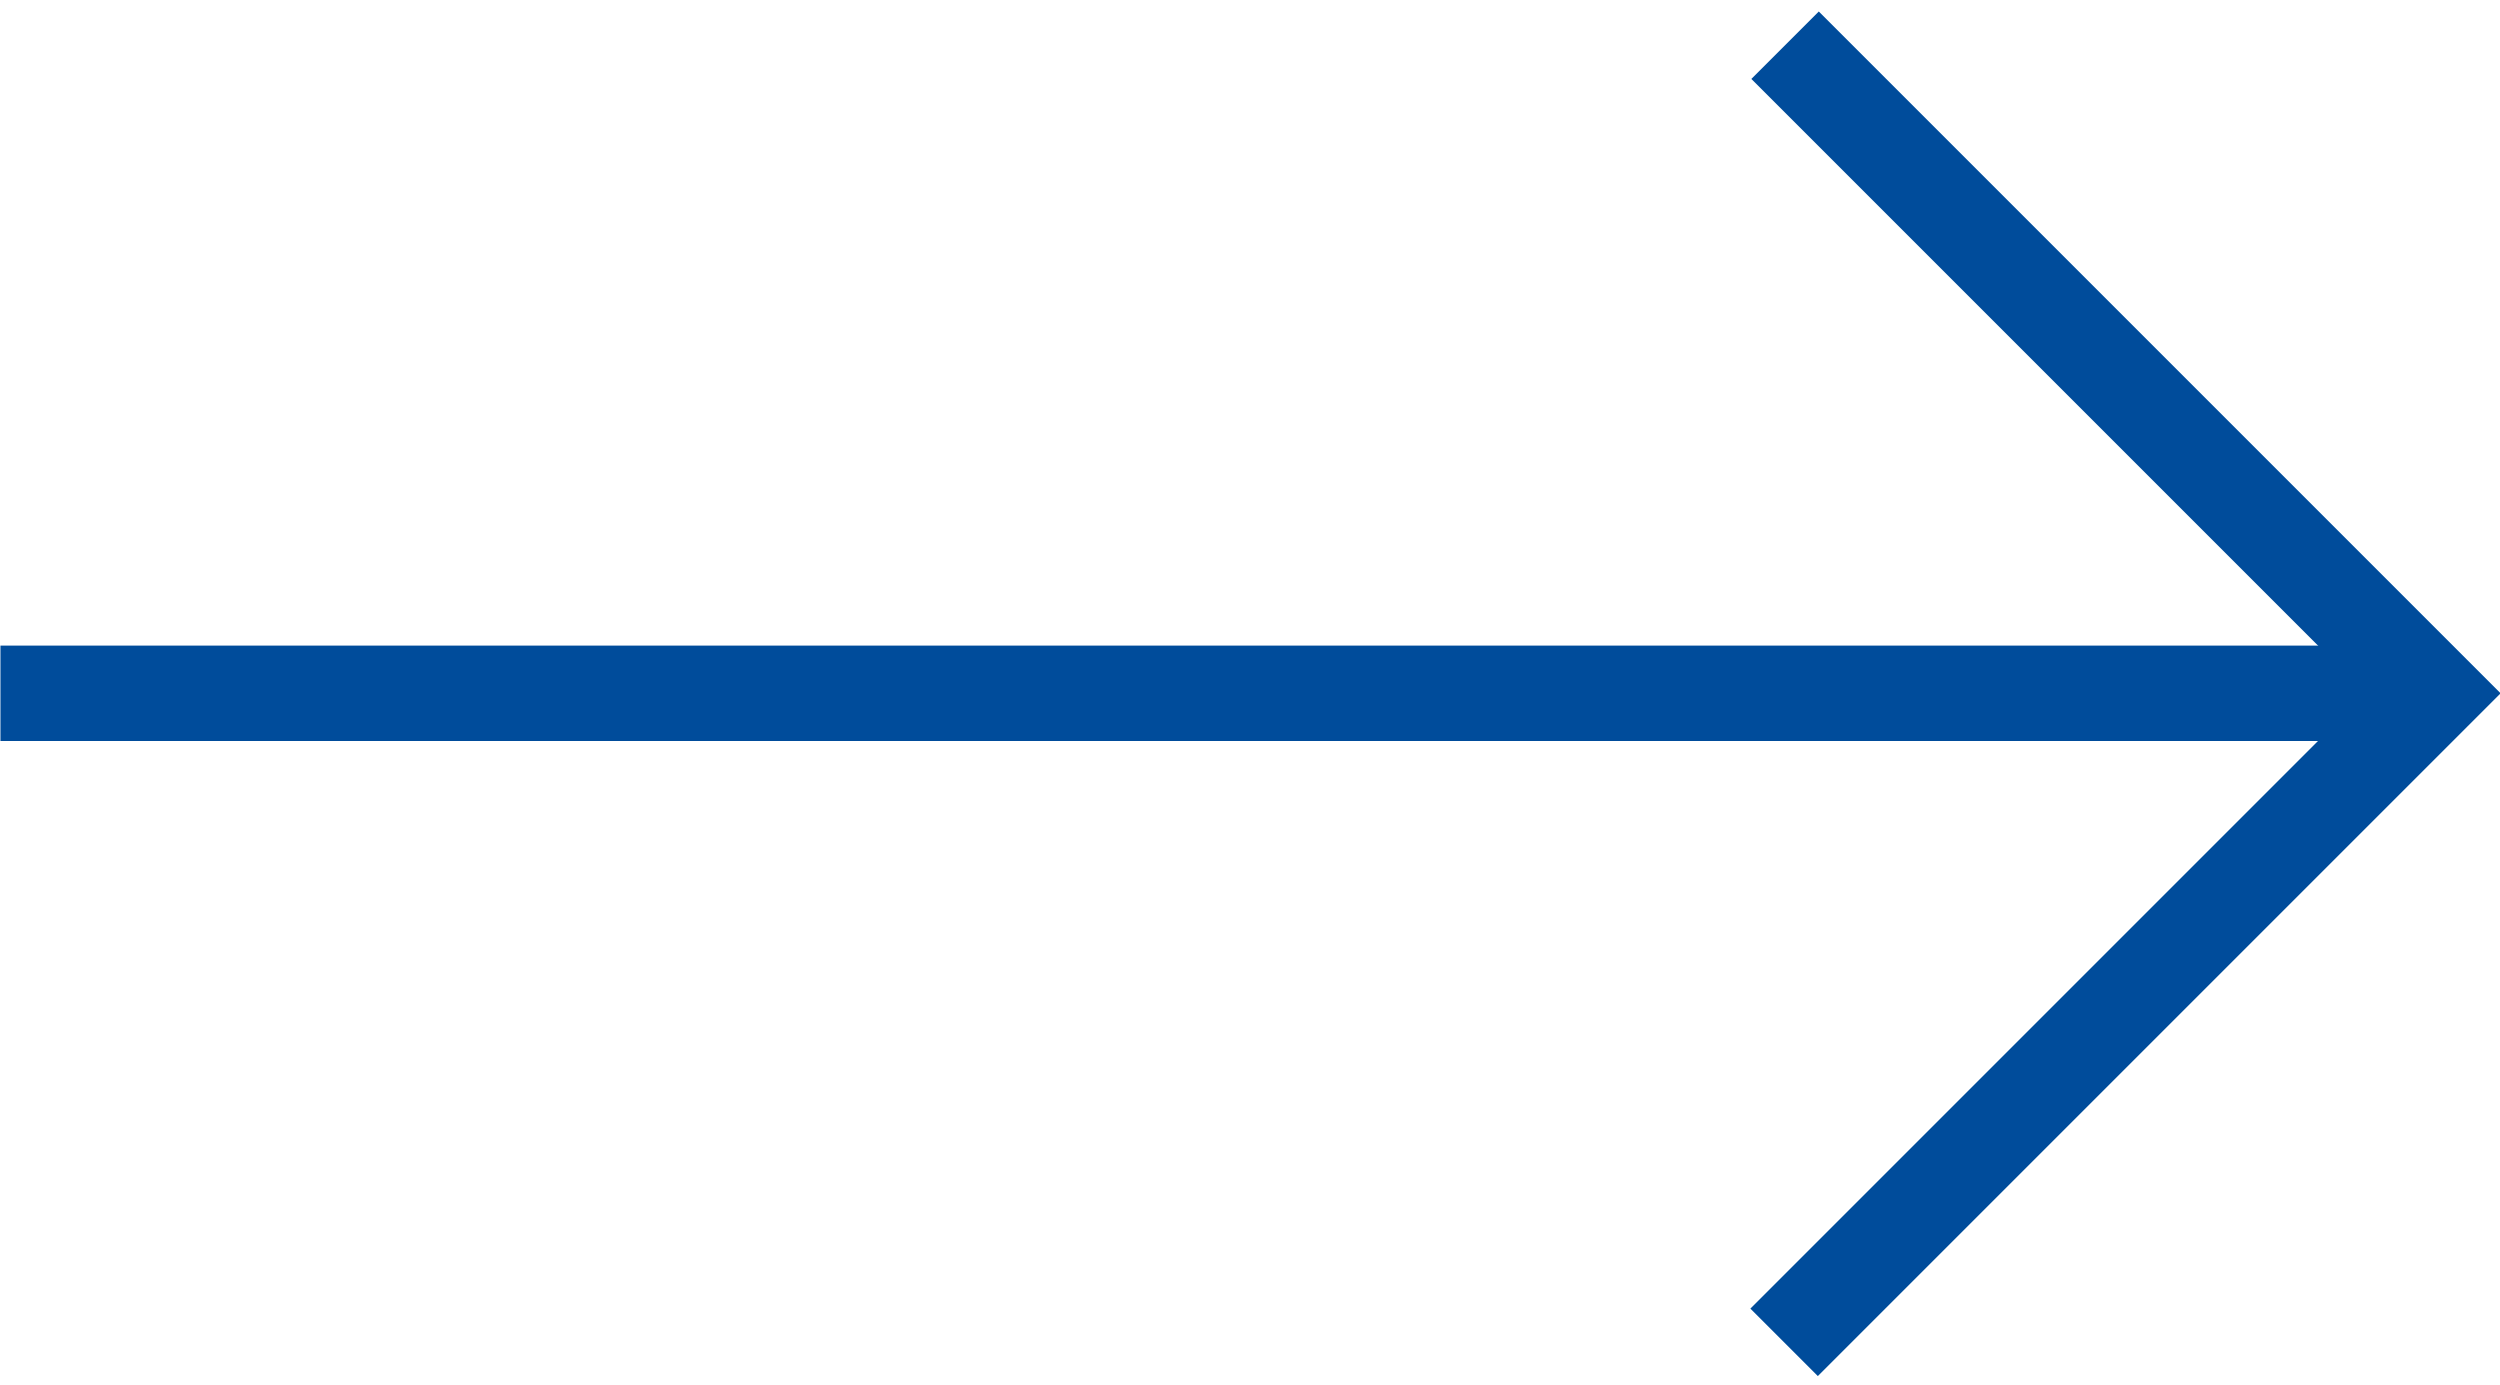
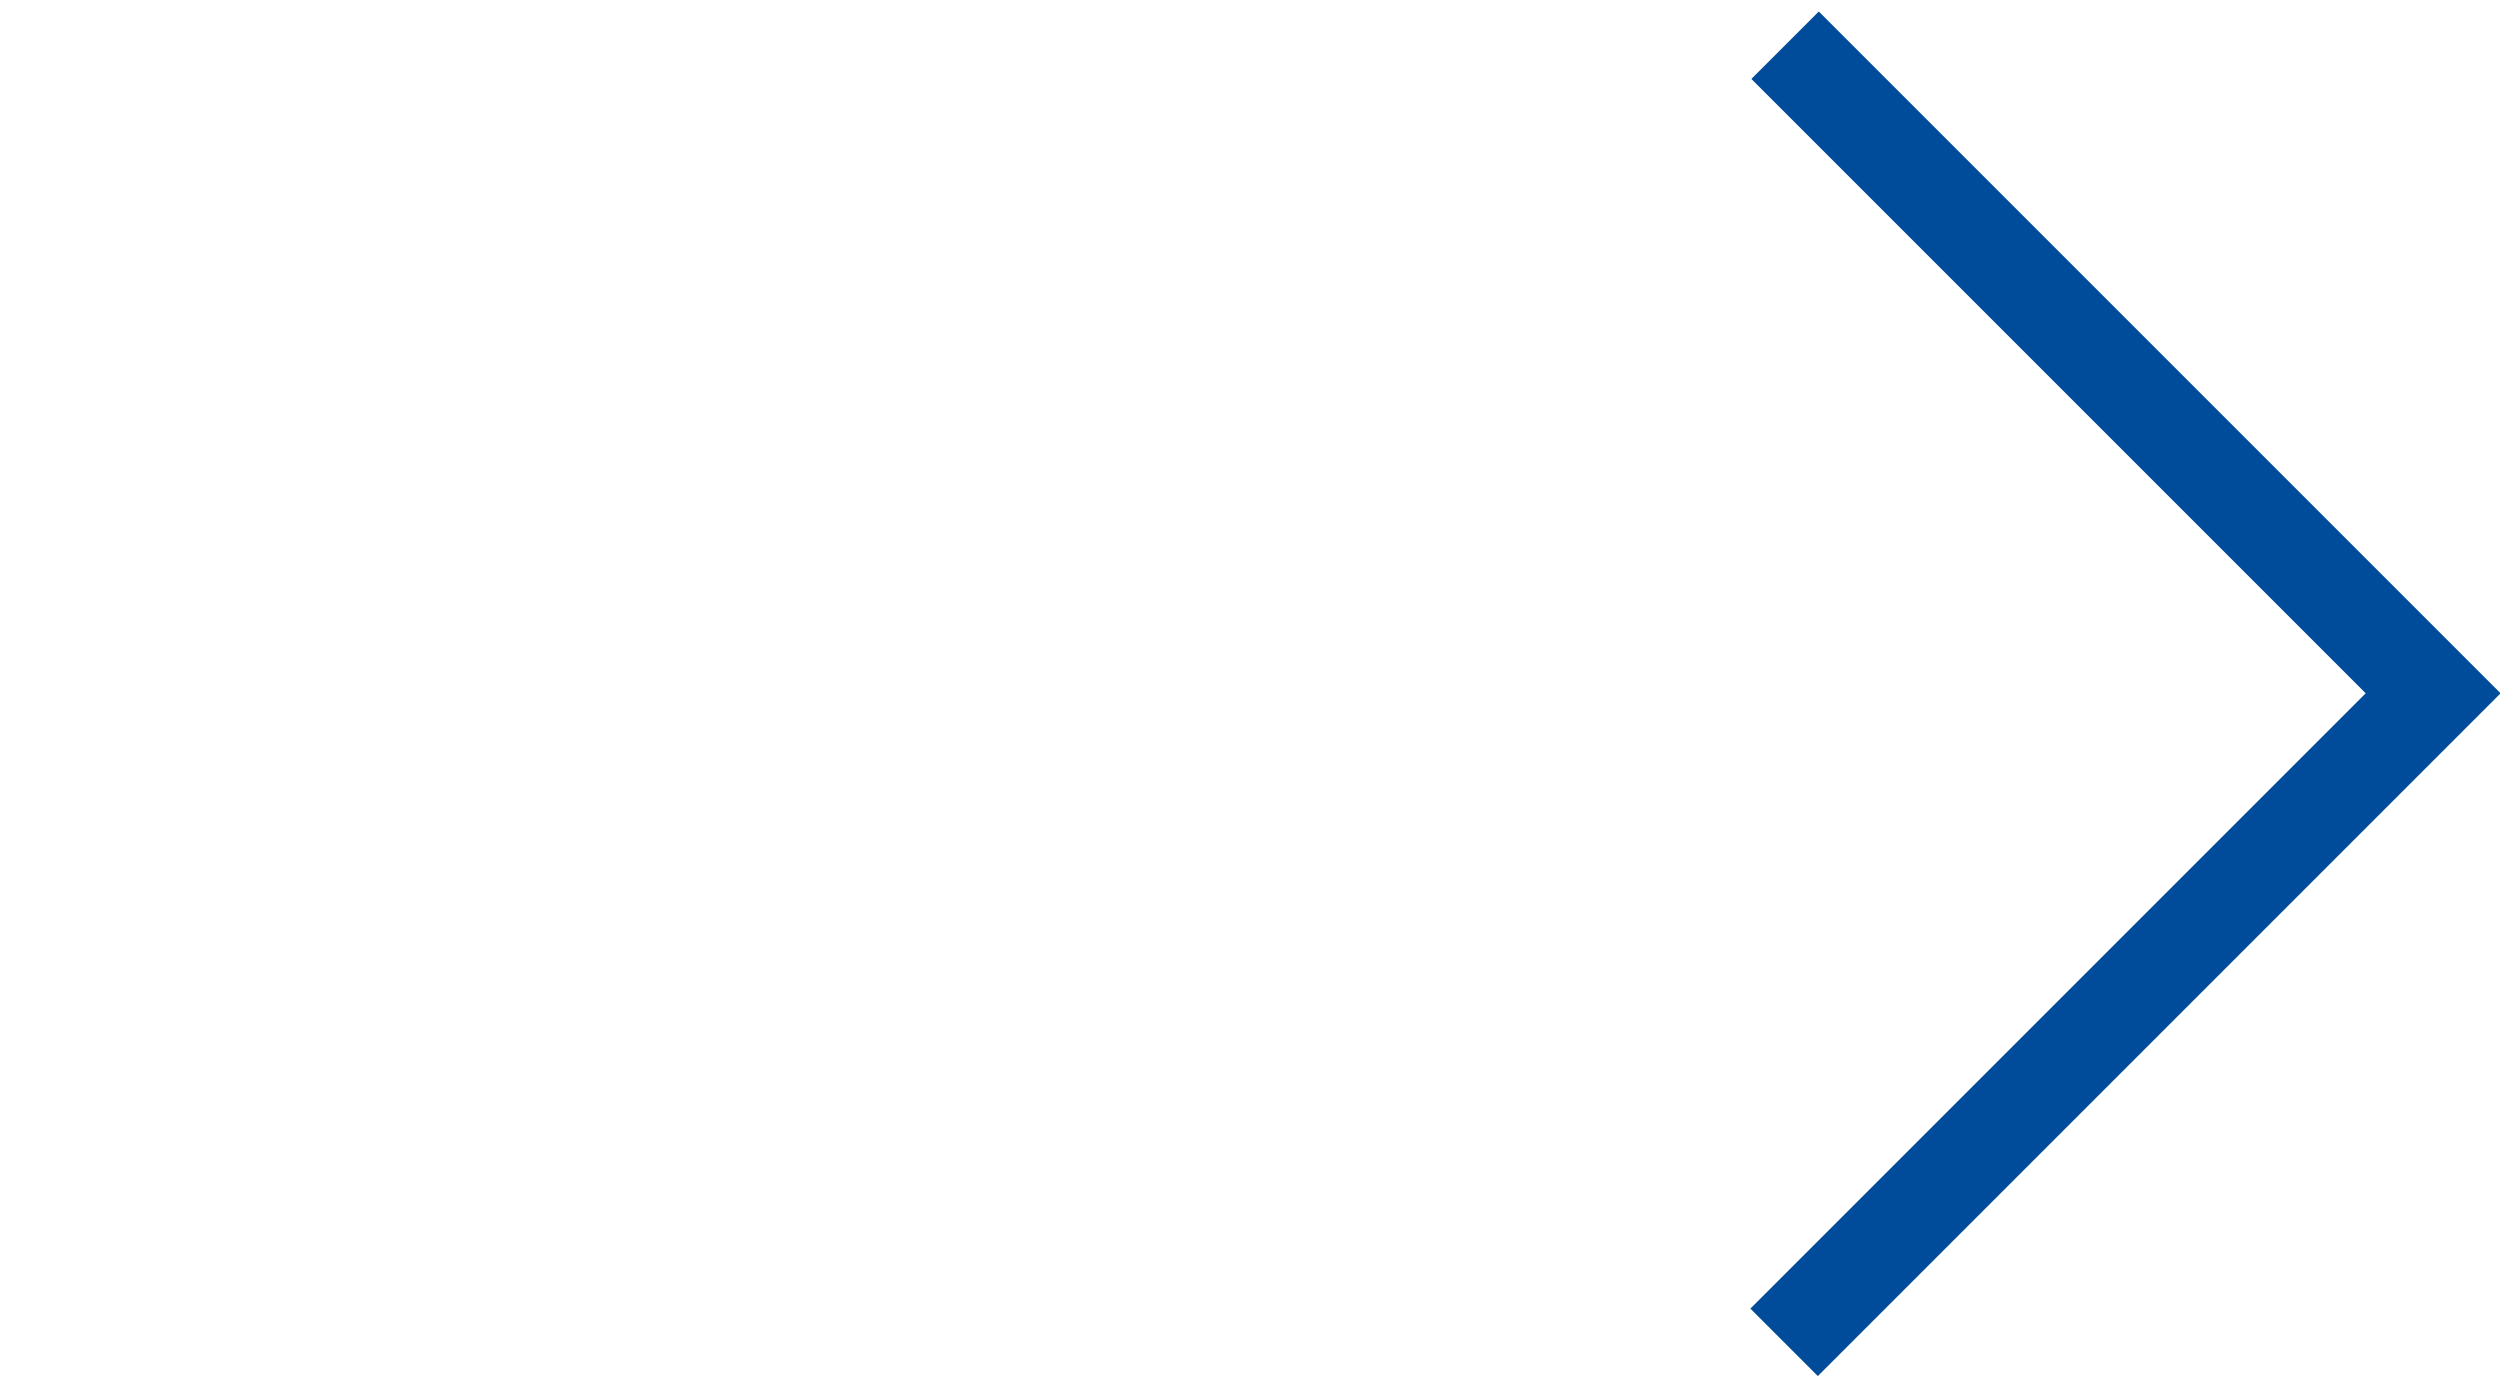
<svg xmlns="http://www.w3.org/2000/svg" version="1.1" id="Laag_1" x="0px" y="0px" viewBox="0 0 260 144" style="enable-background:new 0 0 260 144;" xml:space="preserve">
  <style type="text/css">
	.st0{fill:none;stroke:#004C9B;stroke-width:9.92;stroke-miterlimit:10;}
</style>
  <g id="Group_176" transform="translate(13.947 25.503) rotate(180)">
    <path id="Path_88" class="st0" d="M-171.7,20.8l-67.4-67.4l67.5-67.5" />
-     <line id="Line_36" class="st0" x1="13.9" y1="-46.6" x2="-239.1" y2="-46.6" />
  </g>
</svg>